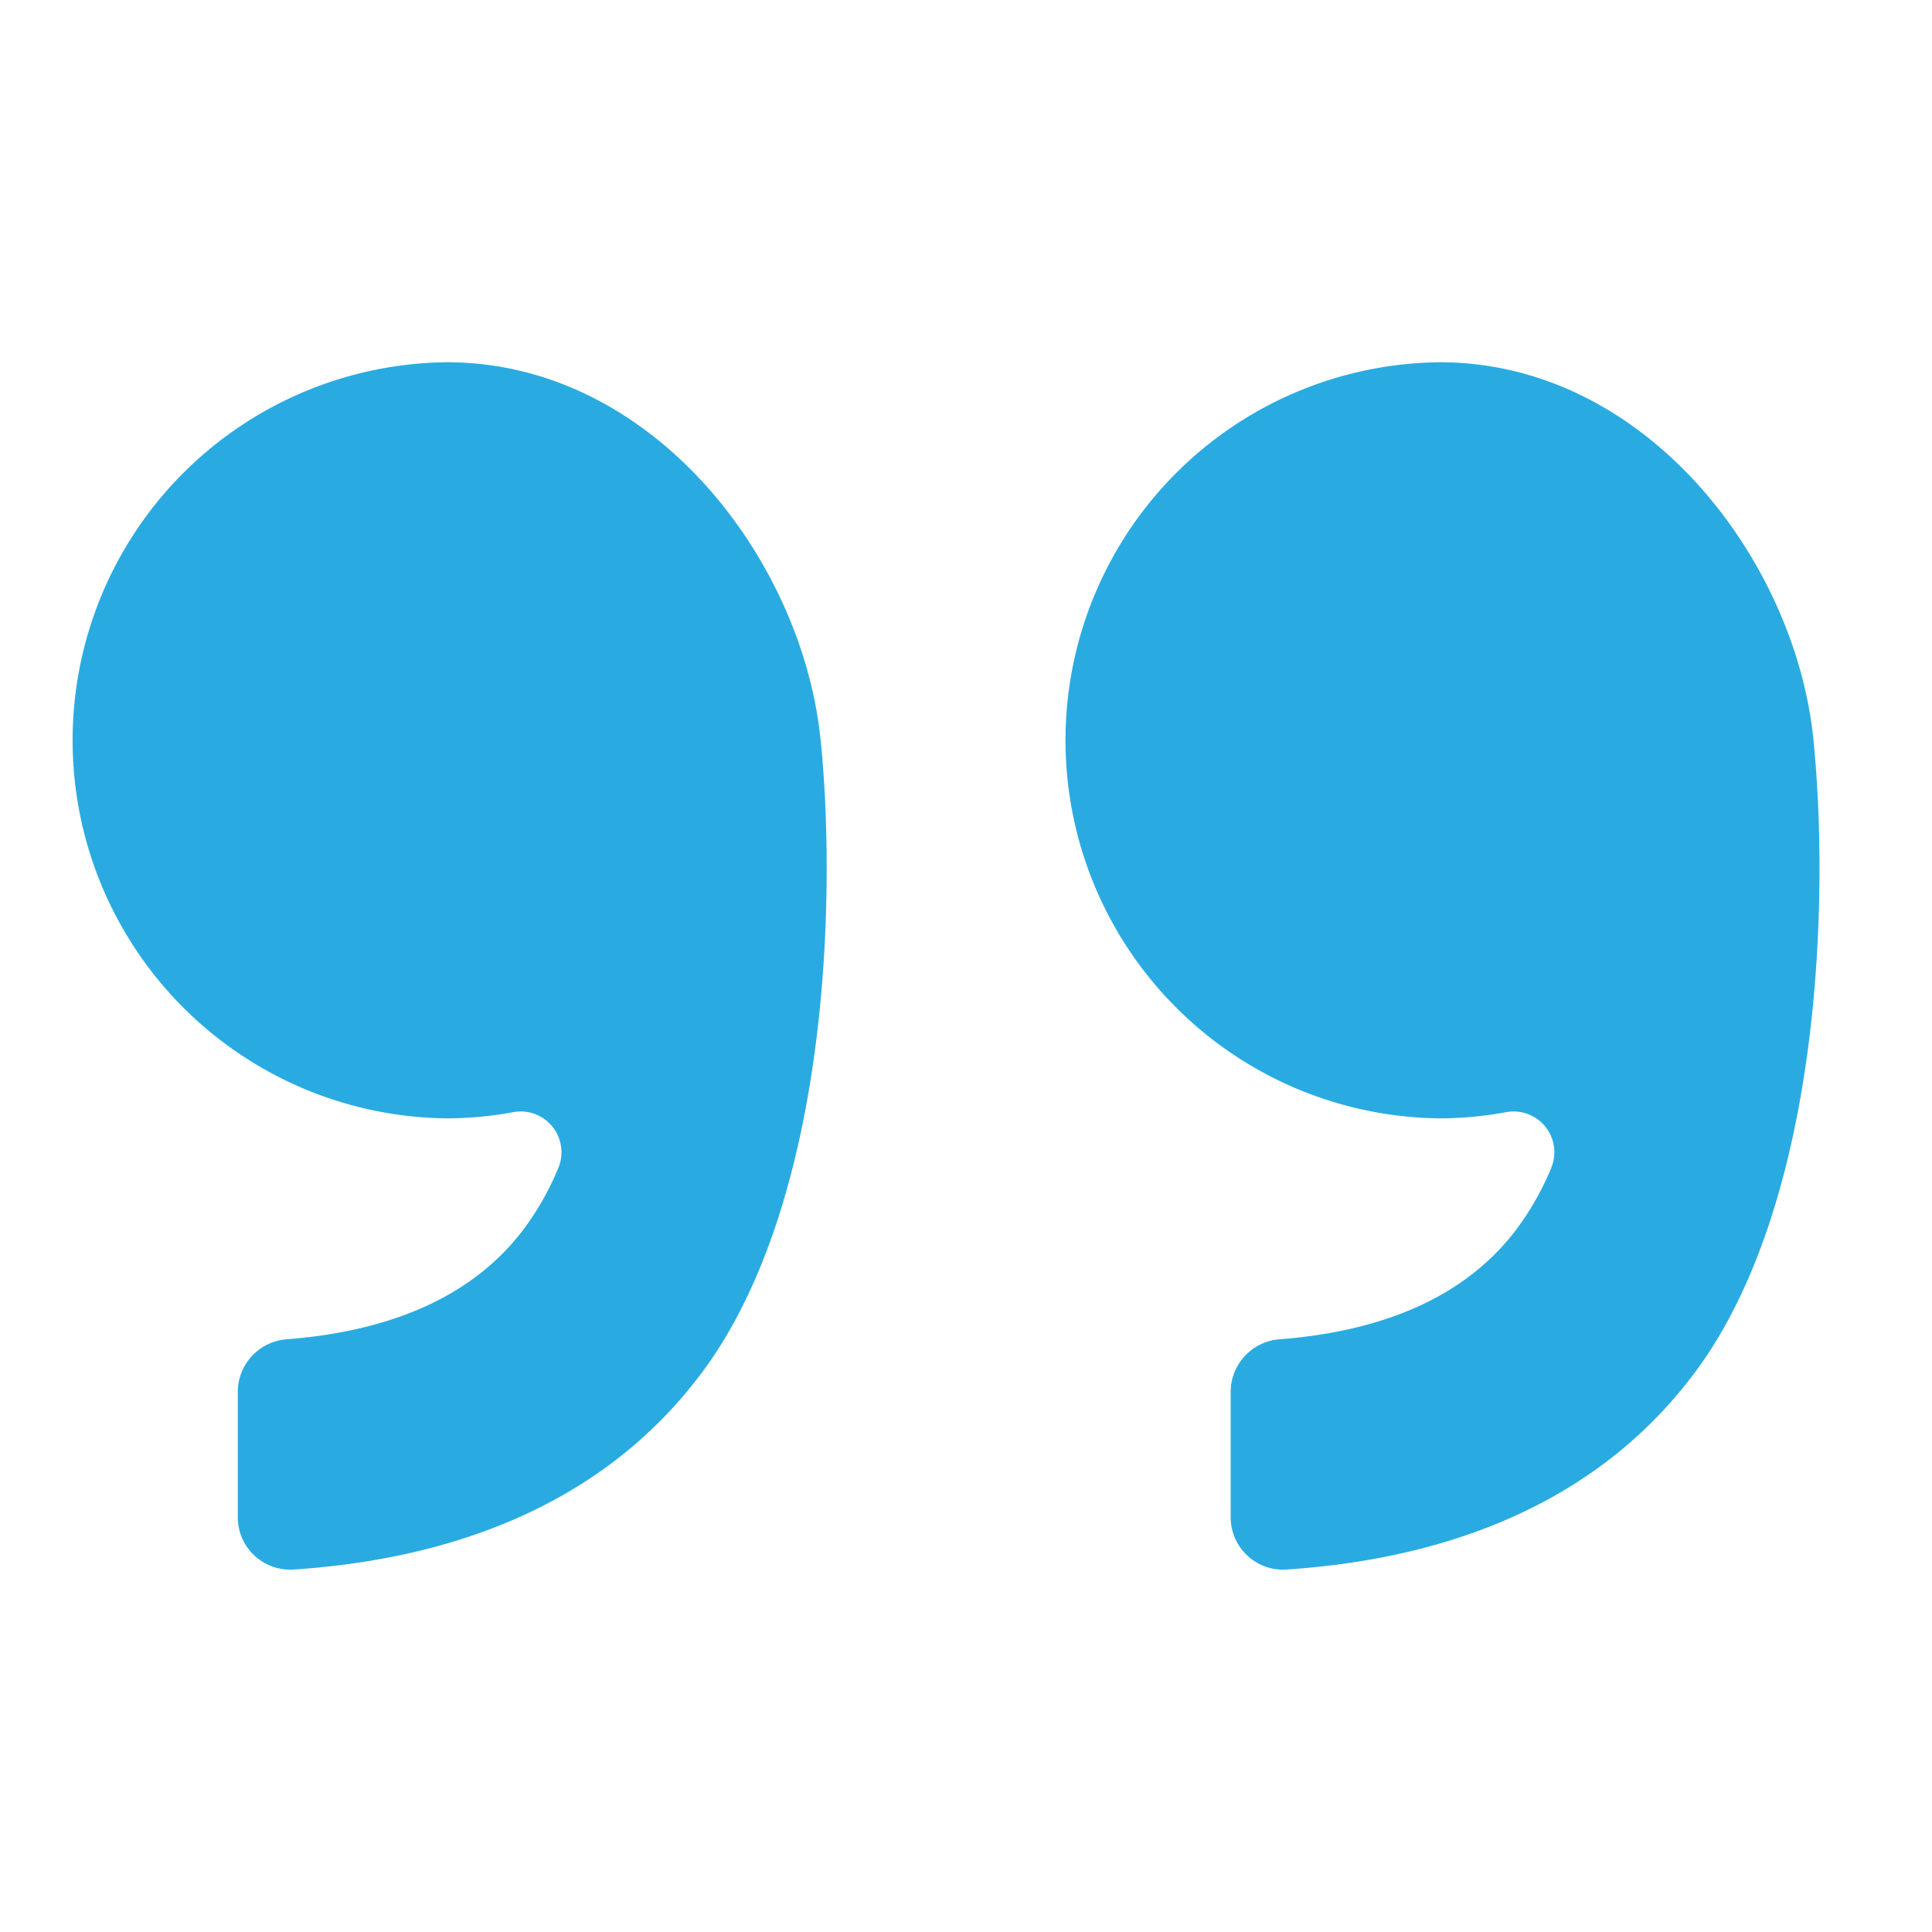
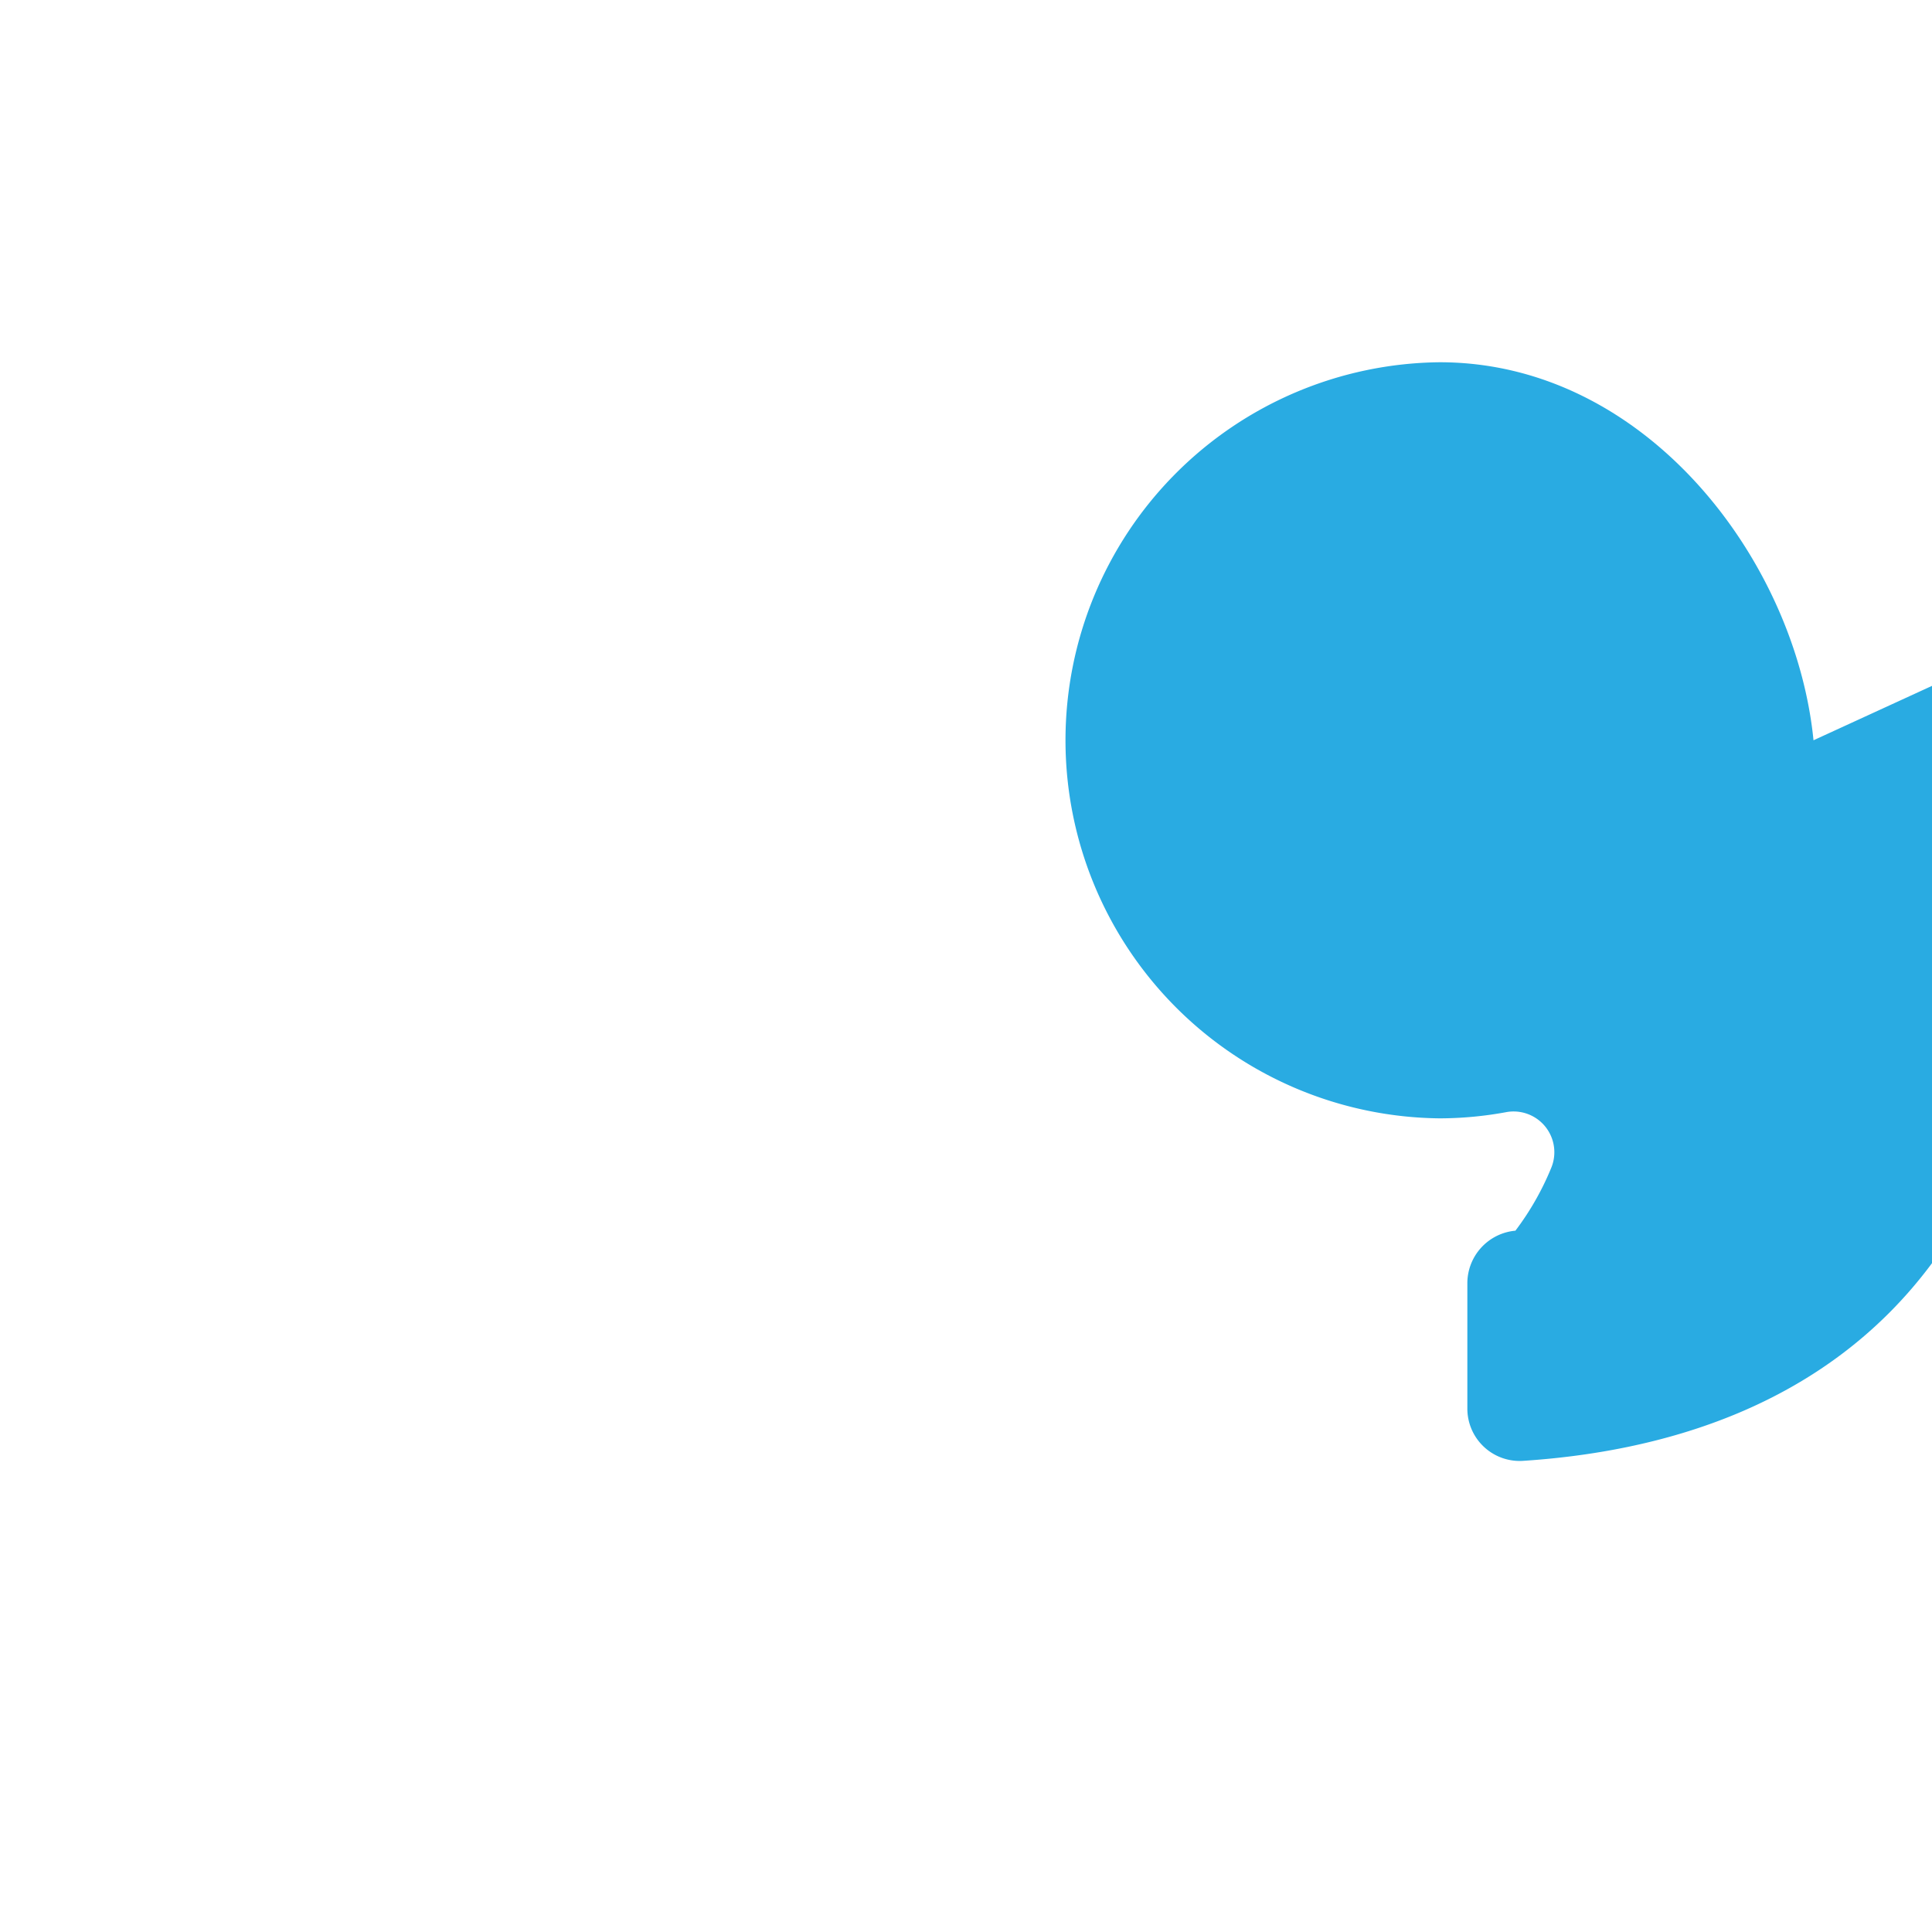
<svg xmlns="http://www.w3.org/2000/svg" fill="none" viewBox="0 0 48 48">
-   <path fill="#29ABE2" d="M20.388 18.392C19.945 13.927 16.228 9 11.1 9a9.393 9.393 0 0 0 0 18.785 9.201 9.201 0 0 0 1.675-.158 1.013 1.013 0 0 1 1.092 1.4 6.94 6.94 0 0 1-.885 1.549c-1.217 1.59-3.192 2.495-5.88 2.7a1.312 1.312 0 0 0-1.194 1.319v3.1a1.3 1.3 0 0 0 1.375 1.3c3.347-.218 7.477-1.284 10.17-4.913 3.08-4.147 3.345-11.581 2.937-15.692" />
-   <path fill="#29ABE2" d="M45.056 18.392C44.613 13.927 40.896 9 35.768 9a9.393 9.393 0 0 0 0 18.785 9.201 9.201 0 0 0 1.675-.158 1.013 1.013 0 0 1 1.092 1.4 6.938 6.938 0 0 1-.885 1.549c-1.217 1.59-3.192 2.495-5.88 2.7a1.312 1.312 0 0 0-1.194 1.319v3.1a1.3 1.3 0 0 0 1.375 1.3c3.347-.218 7.477-1.284 10.17-4.913 3.078-4.144 3.343-11.578 2.935-15.69Z" />
+   <path fill="#29ABE2" d="M45.056 18.392C44.613 13.927 40.896 9 35.768 9a9.393 9.393 0 0 0 0 18.785 9.201 9.201 0 0 0 1.675-.158 1.013 1.013 0 0 1 1.092 1.4 6.938 6.938 0 0 1-.885 1.549a1.312 1.312 0 0 0-1.194 1.319v3.1a1.3 1.3 0 0 0 1.375 1.3c3.347-.218 7.477-1.284 10.17-4.913 3.078-4.144 3.343-11.578 2.935-15.69Z" />
</svg>